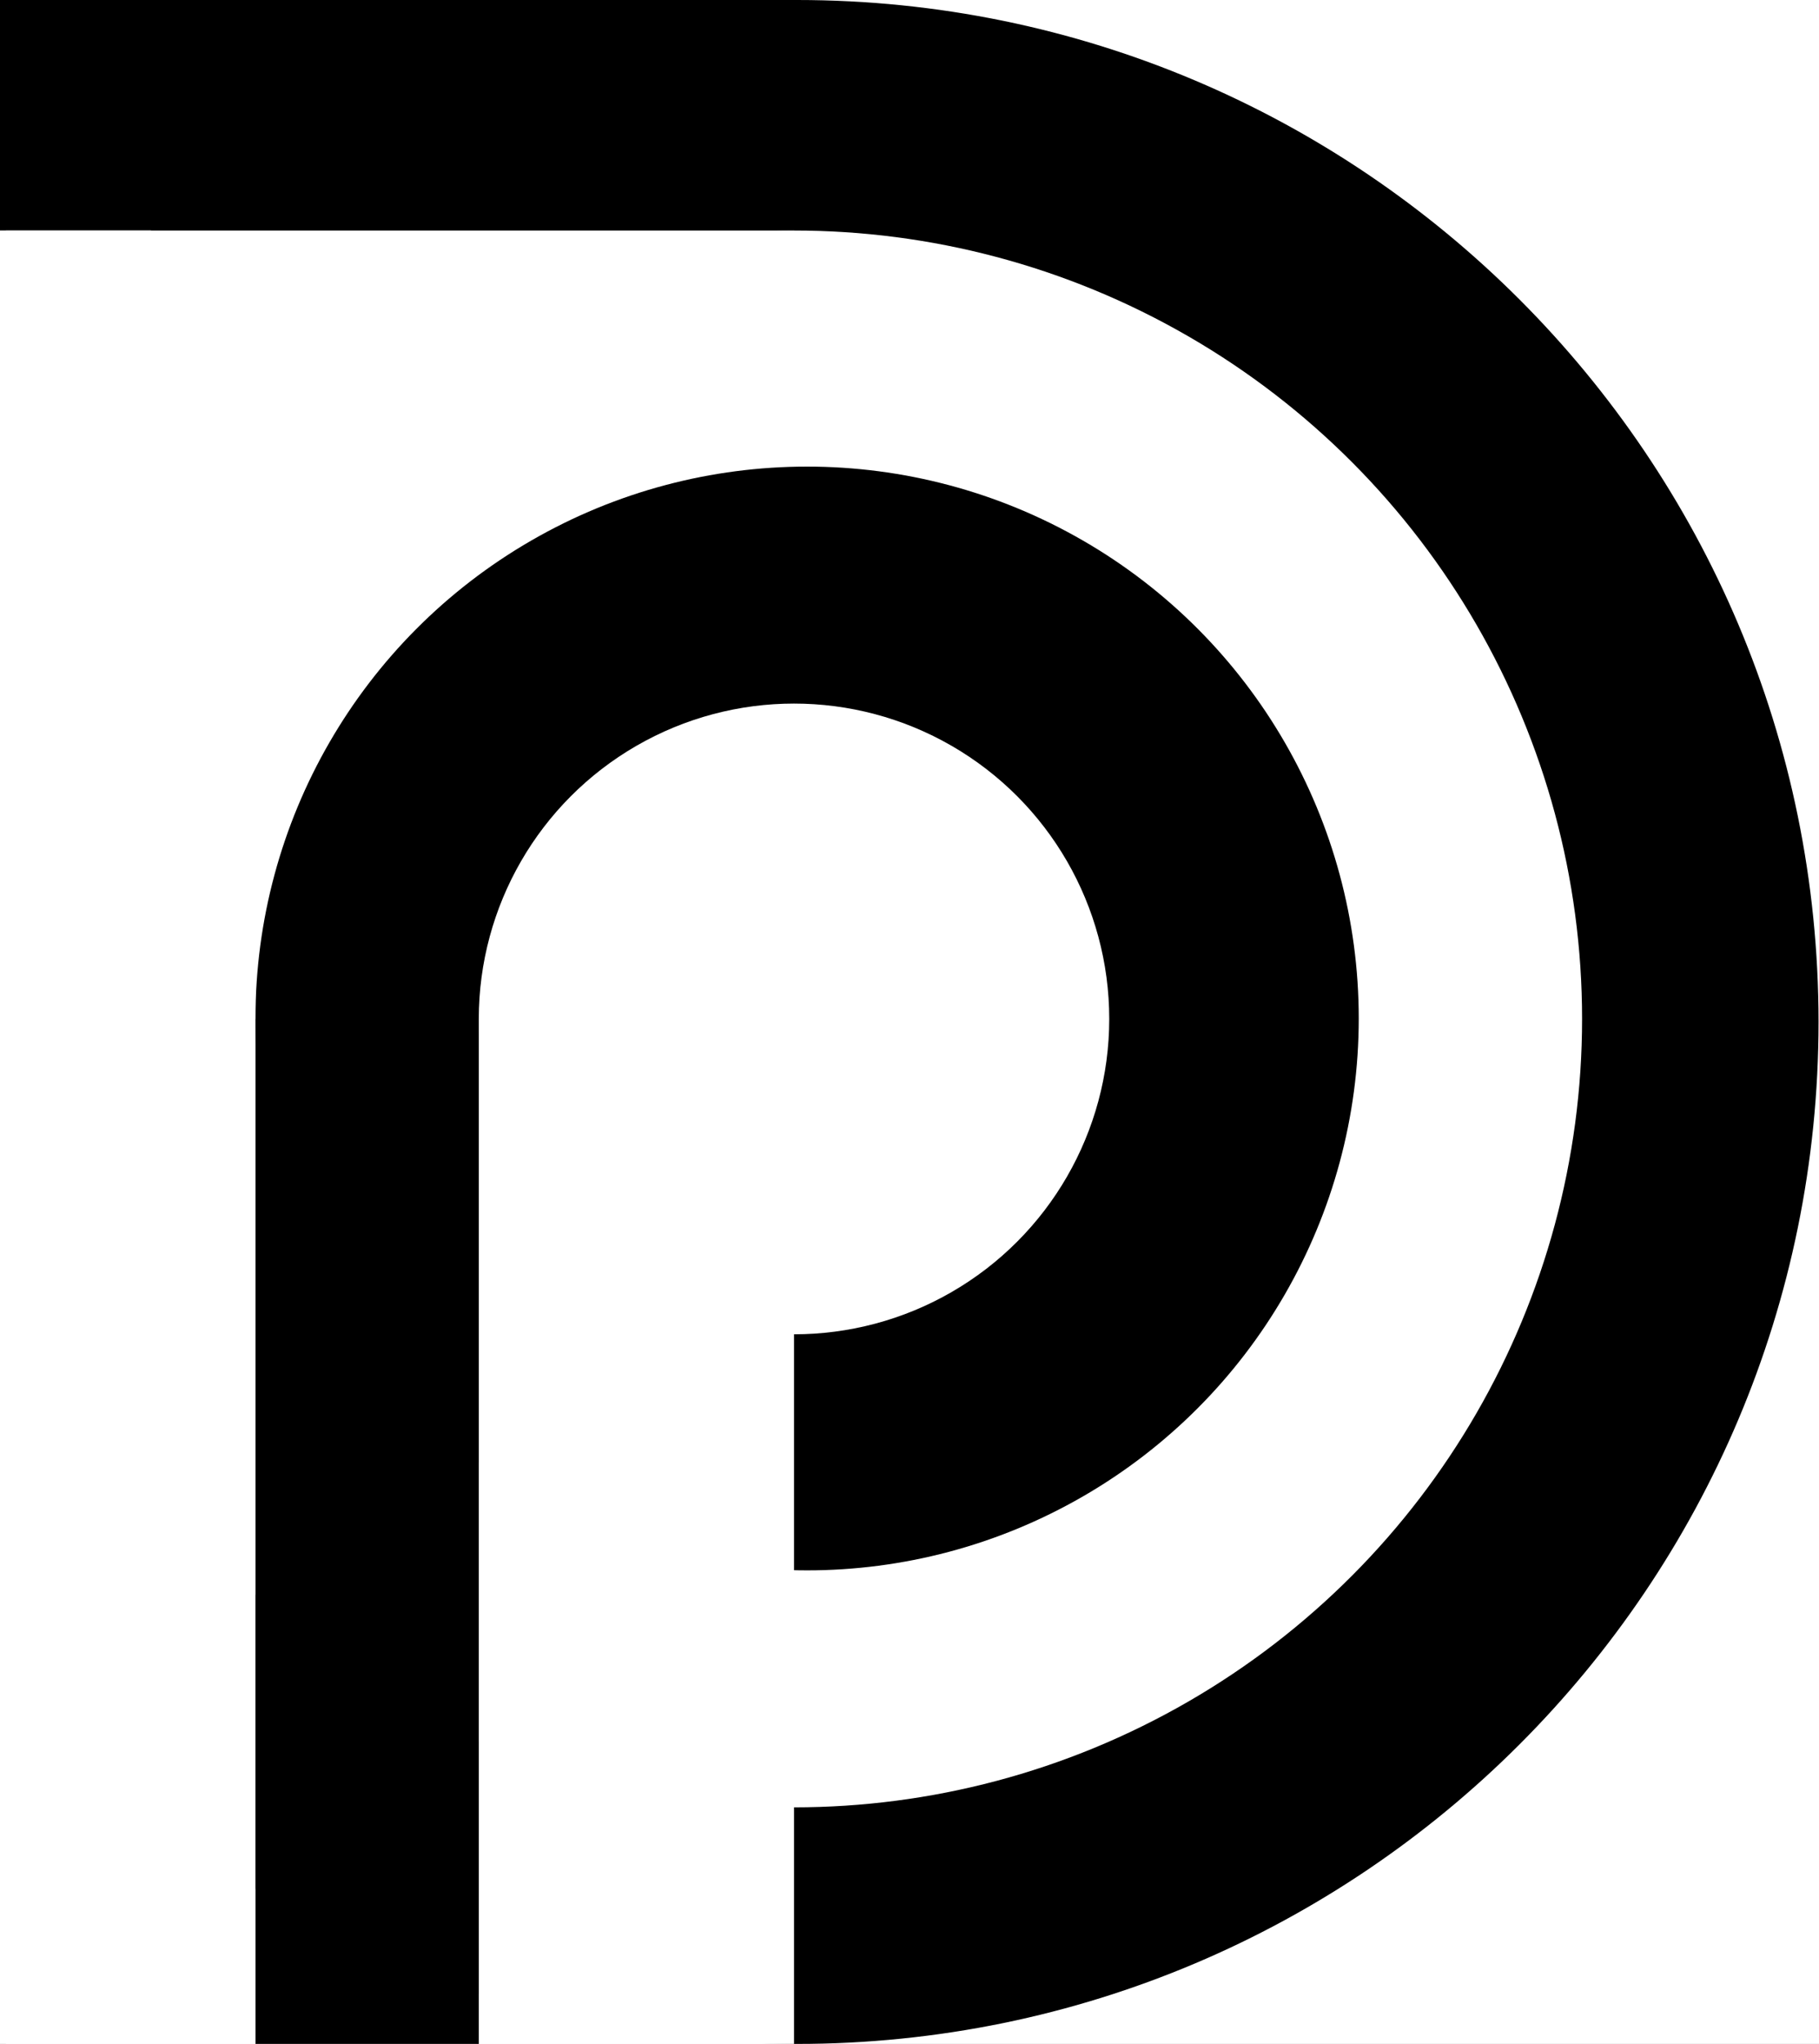
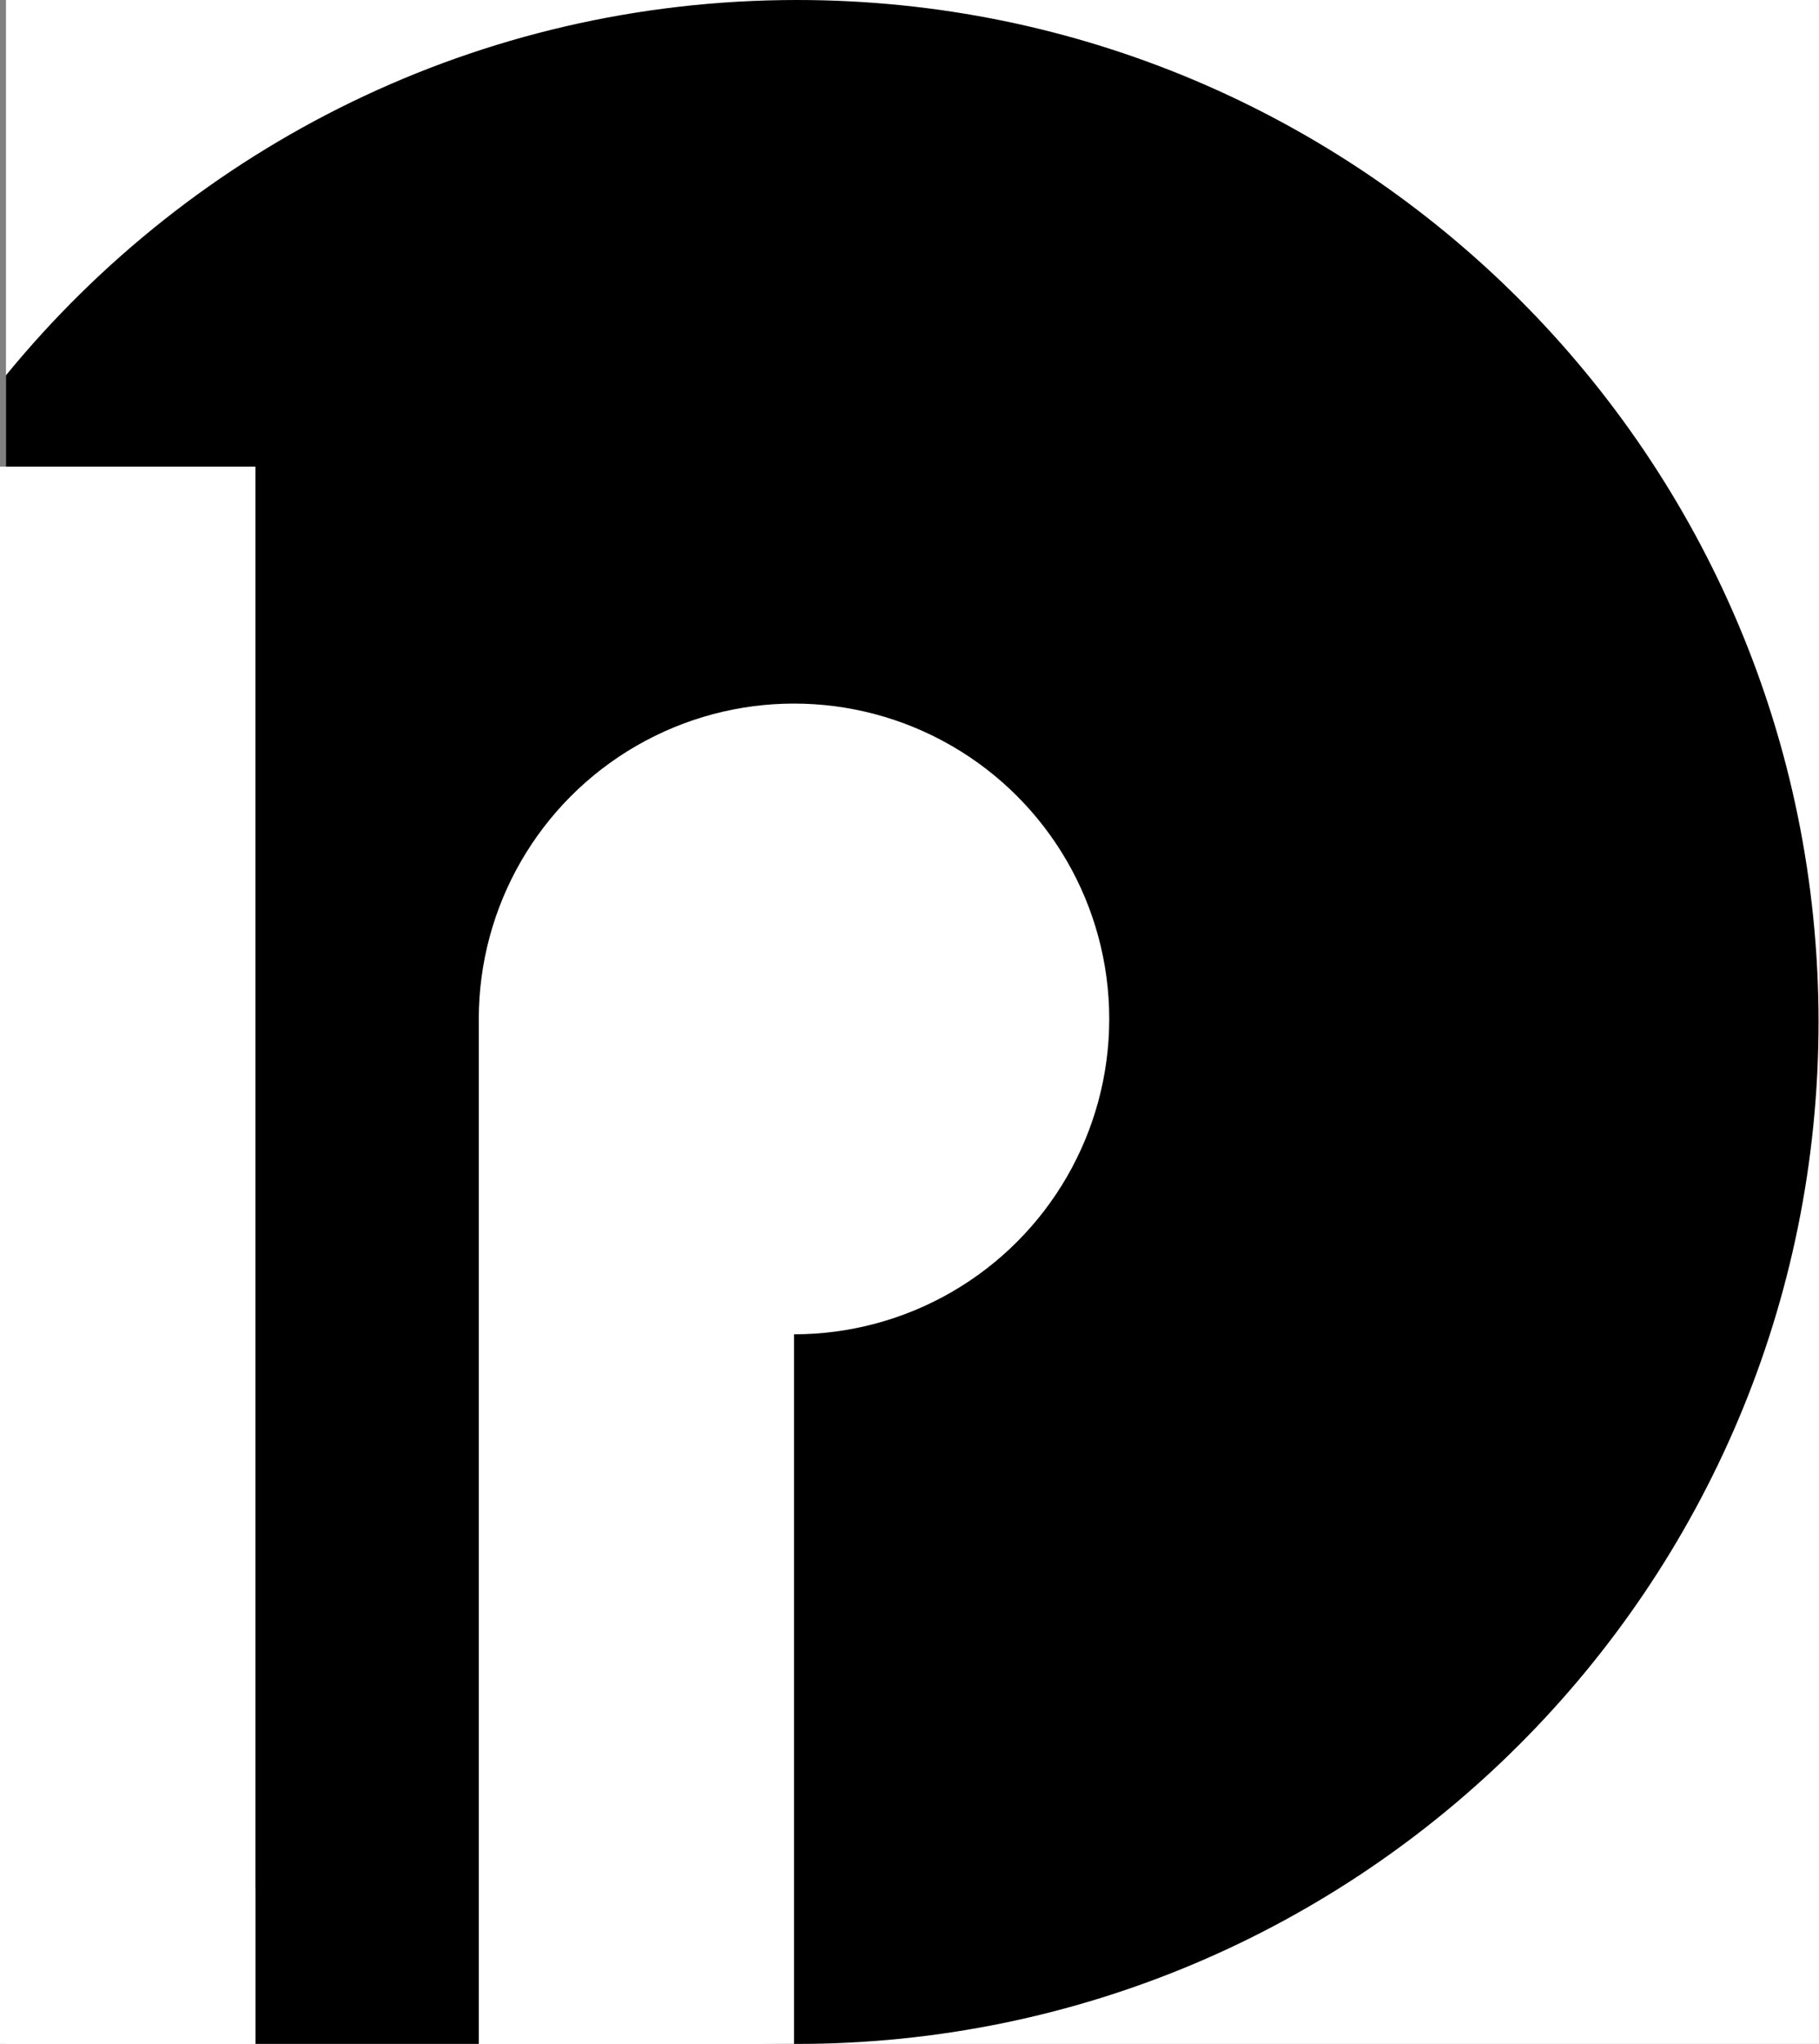
<svg xmlns="http://www.w3.org/2000/svg" viewBox="0 0 389.8 437.8">
  <rect x="0" y="0" width="389.8" height="437.8" fill="#808080" stroke="none" />
  <rect width="389.82" height="437.805" style="stroke-width: 0px; stroke: rgb(17, 17, 51); shape-rendering: geometricprecision; fill: rgb(255, 255, 255); transform-origin: 196.186px 218.902px;" x="1.276" />
  <path d="M 389.7 218.902 C 389.7 339.799 291.694 437.805 170.798 437.805 C 102.451 437.805 41.419 406.483 1.276 357.408 L 1.276 80.397 C 41.419 31.322 102.451 0 170.798 0 C 291.694 0 389.7 98.006 389.7 218.902 Z" style="stroke: rgb(0, 0, 0); stroke-width: 0px; shape-rendering: geometricprecision; transform-origin: 195.488px 218.902px;" />
-   <ellipse style="stroke: rgb(17, 17, 51); stroke-width: 0px; shape-rendering: geometricprecision; fill: rgb(255, 255, 255); transform-origin: 170.152px 218.256px;" cx="170.152" cy="218.256" rx="168.877" ry="168.877" />
-   <ellipse style="stroke-width: 0px; stroke: rgb(253, 255, 240); shape-rendering: geometricprecision; transform-origin: 172.958px 218.159px;" cx="172.958" cy="218.159" rx="118.213" ry="118.213" />
  <ellipse style="stroke: rgb(17, 17, 51); stroke-width: 0px; shape-rendering: geometricprecision; fill: rgb(255, 255, 255); transform-origin: 170.152px 218.256px;" cx="170.152" cy="218.256" rx="67.551" ry="67.551" />
  <rect x="102.601" y="218.256" width="67.551" height="219.548" style="stroke: rgb(17, 17, 51); stroke-width: 0px; shape-rendering: geometricprecision; fill: rgb(255, 255, 255); transform-origin: 136.376px 328.03px;" />
  <rect x="54.744" y="218.256" width="47.857" height="219.549" style="stroke: rgb(253, 255, 240); stroke-width: 0px; shape-rendering: geometricprecision; transform-origin: 78.672px 328.031px;" />
-   <rect width="170.153" height="49.381" style="stroke: rgb(0, 0, 0); stroke-width: 0px; shape-rendering: geometricprecision; transform-origin: 85.076px 24.691px;" />
-   <rect y="49.381" width="170.153" height="50.565" style="stroke: rgb(0, 0, 0); stroke-width: 0px; shape-rendering: geometricprecision; fill: rgb(255, 255, 255); transform-origin: 85.076px 74.663px;" />
-   <rect y="96.502" width="67.551" height="58.199" style="stroke: rgb(0, 0, 0); stroke-width: 0px; shape-rendering: geometricprecision; fill: rgb(255, 255, 255); transform-origin: 35.051px 125.601px;" x="1.276" />
  <rect y="99.946" width="54.744" height="337.947" style="stroke: rgb(0, 0, 0); stroke-width: 0px; shape-rendering: geometricprecision; fill: rgb(255, 255, 255); transform-origin: 27.372px 268.92px;" />
</svg>